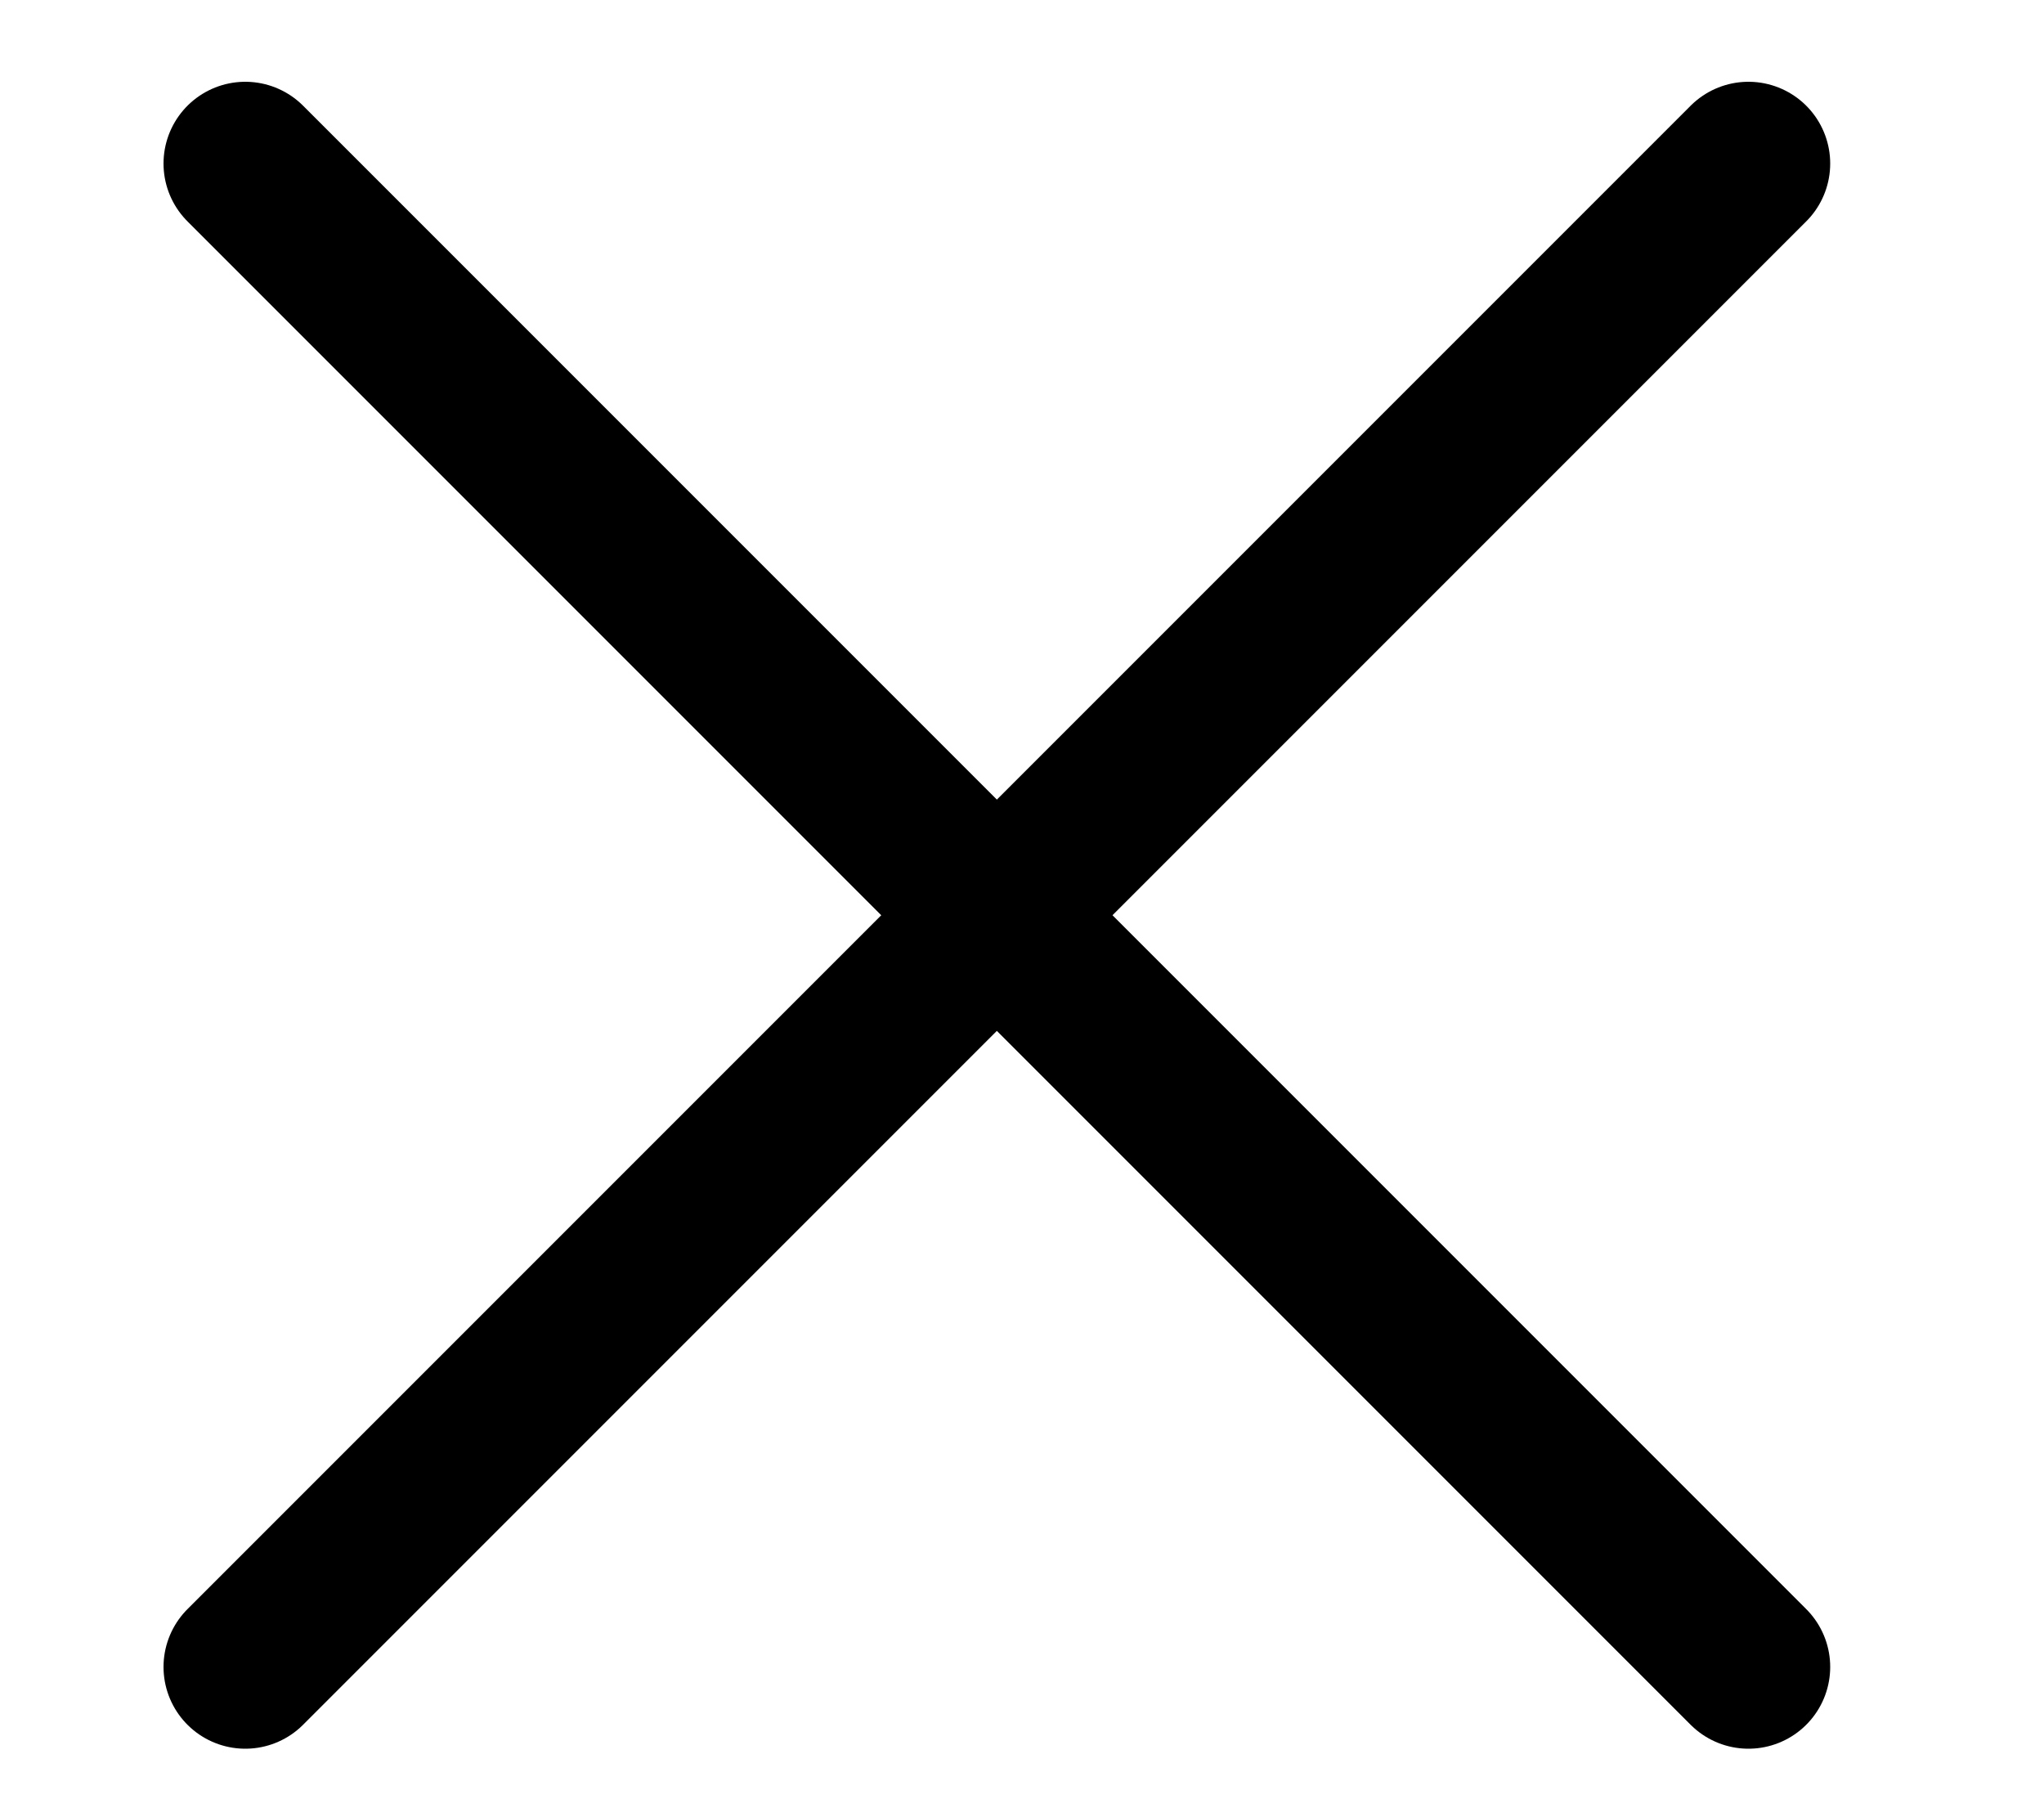
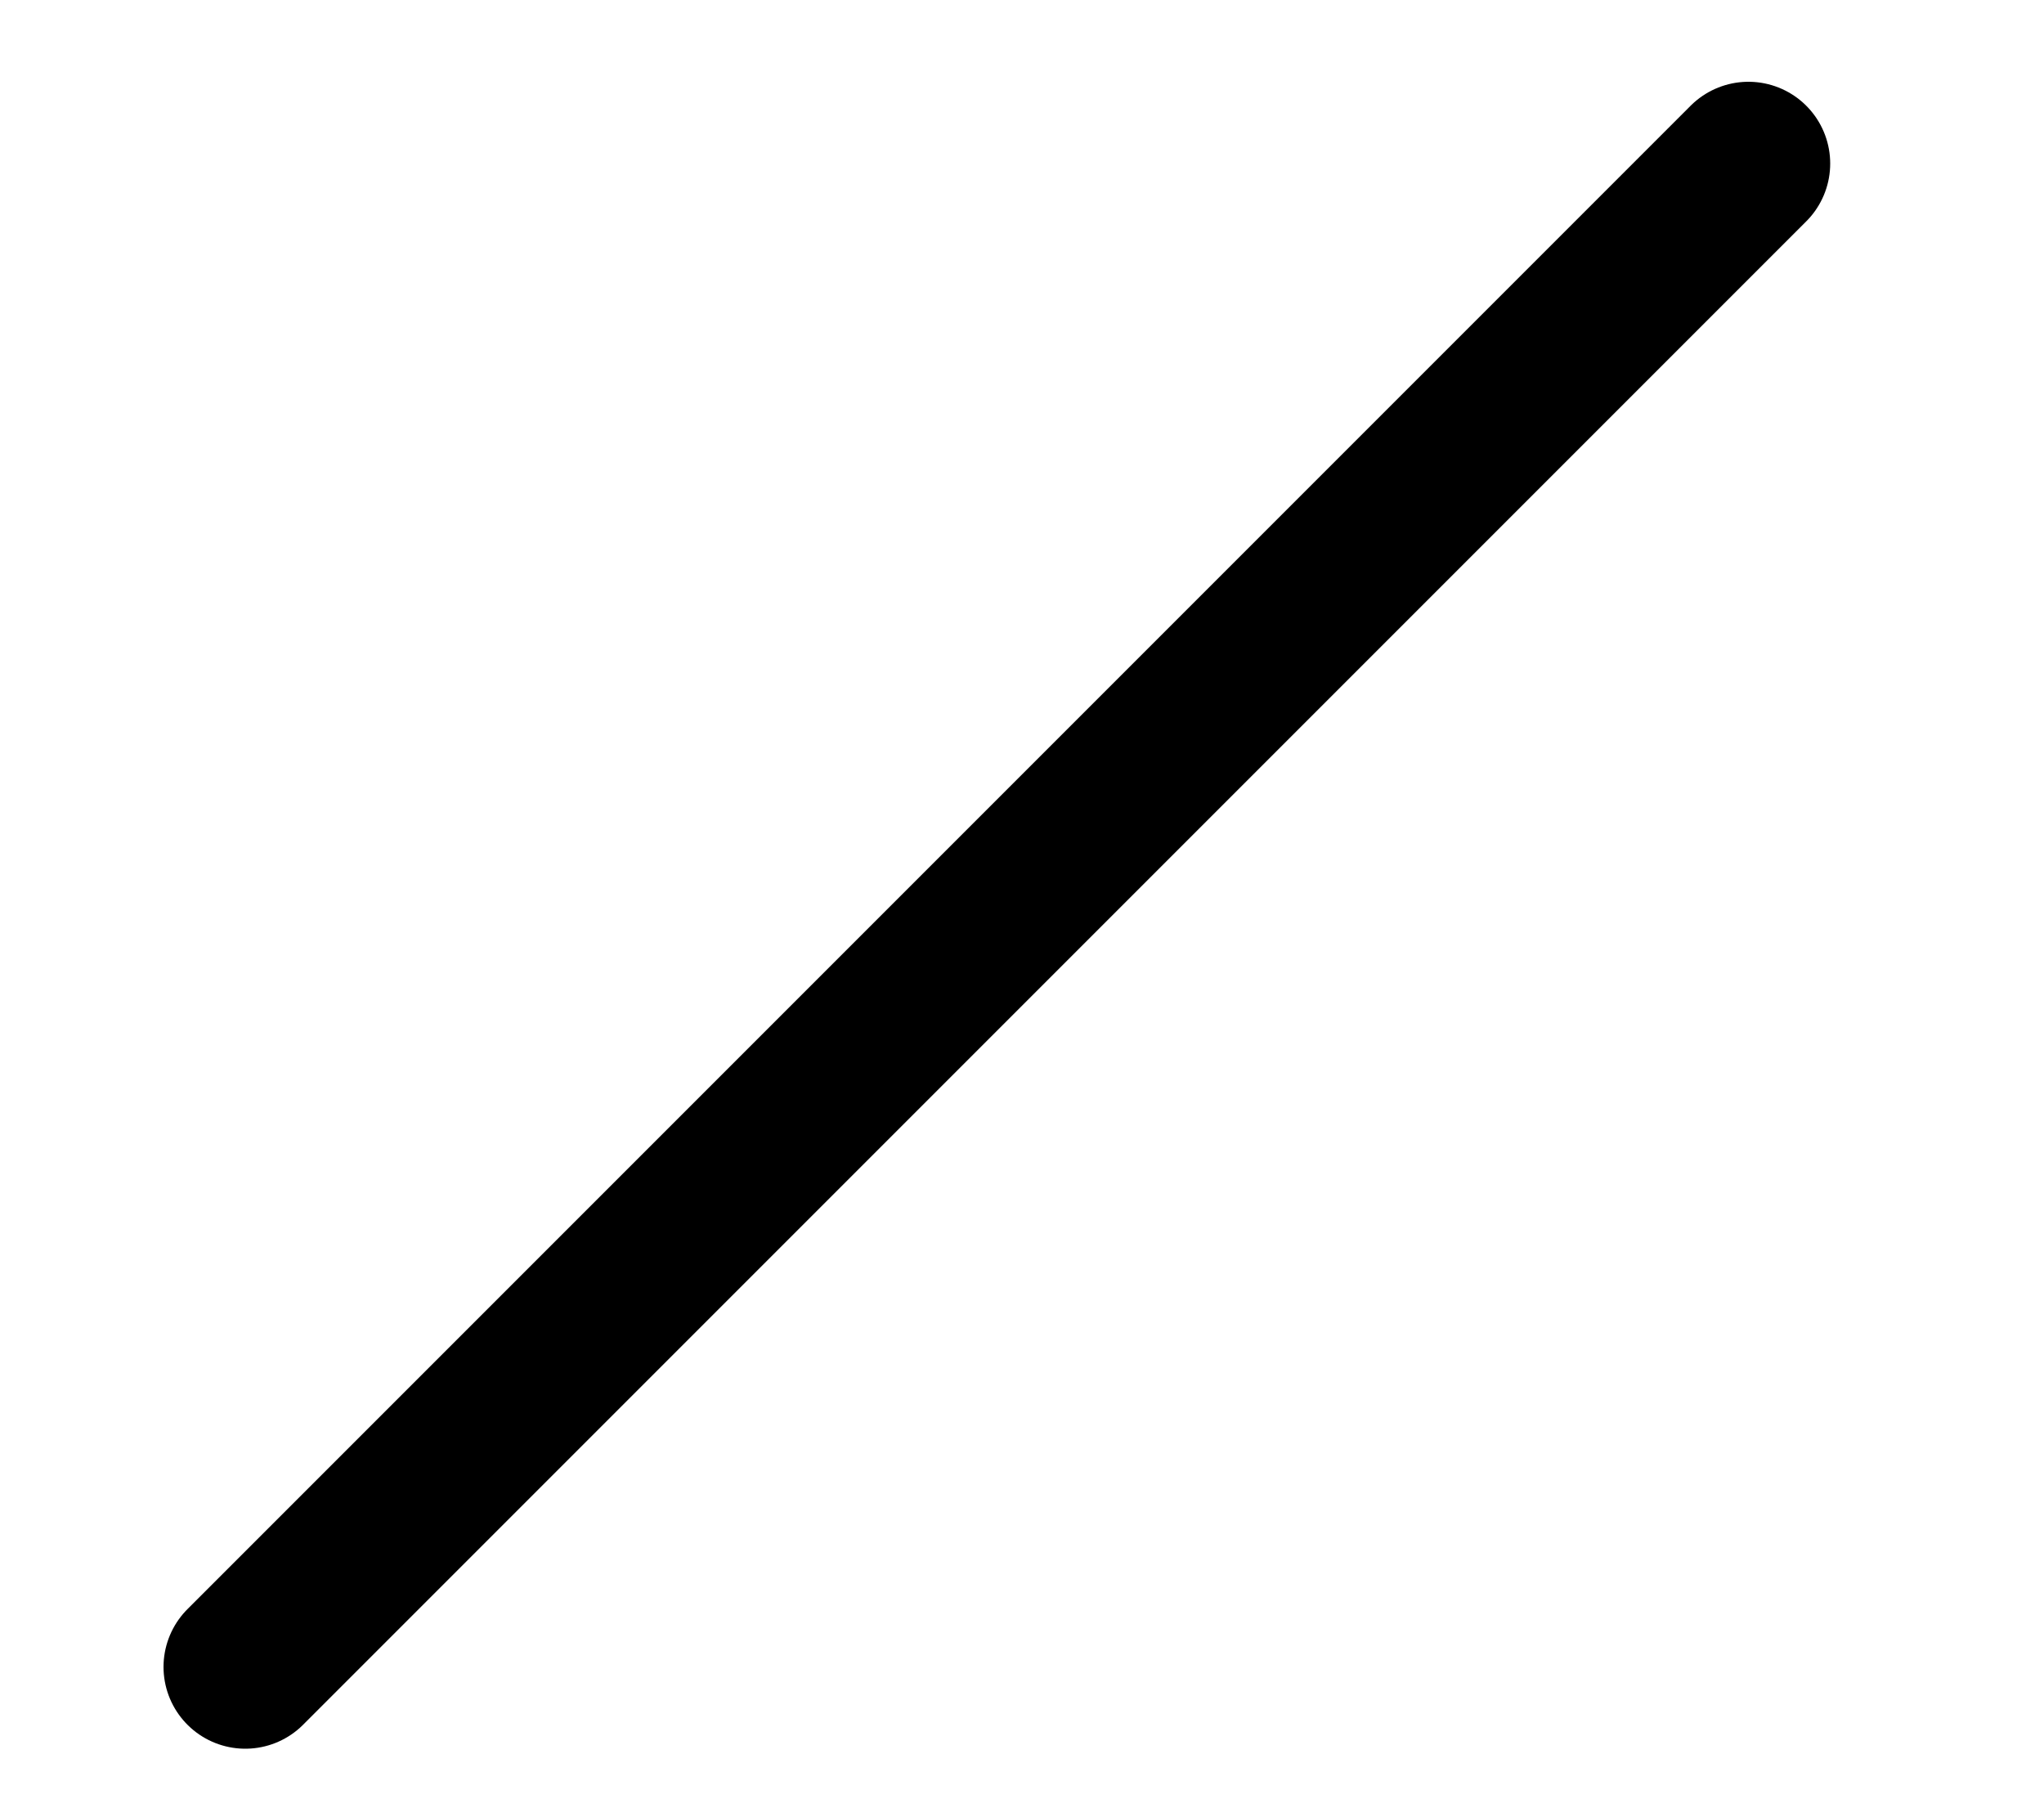
<svg xmlns="http://www.w3.org/2000/svg" width="25" height="22" viewBox="0 0 25 22" fill="none">
  <path d="M3 20.385L21.385 2" stroke="black" stroke-width="2" stroke-linecap="round" />
-   <path d="M3 2L21.385 20.385" stroke="black" stroke-width="2" stroke-linecap="round" />
</svg>